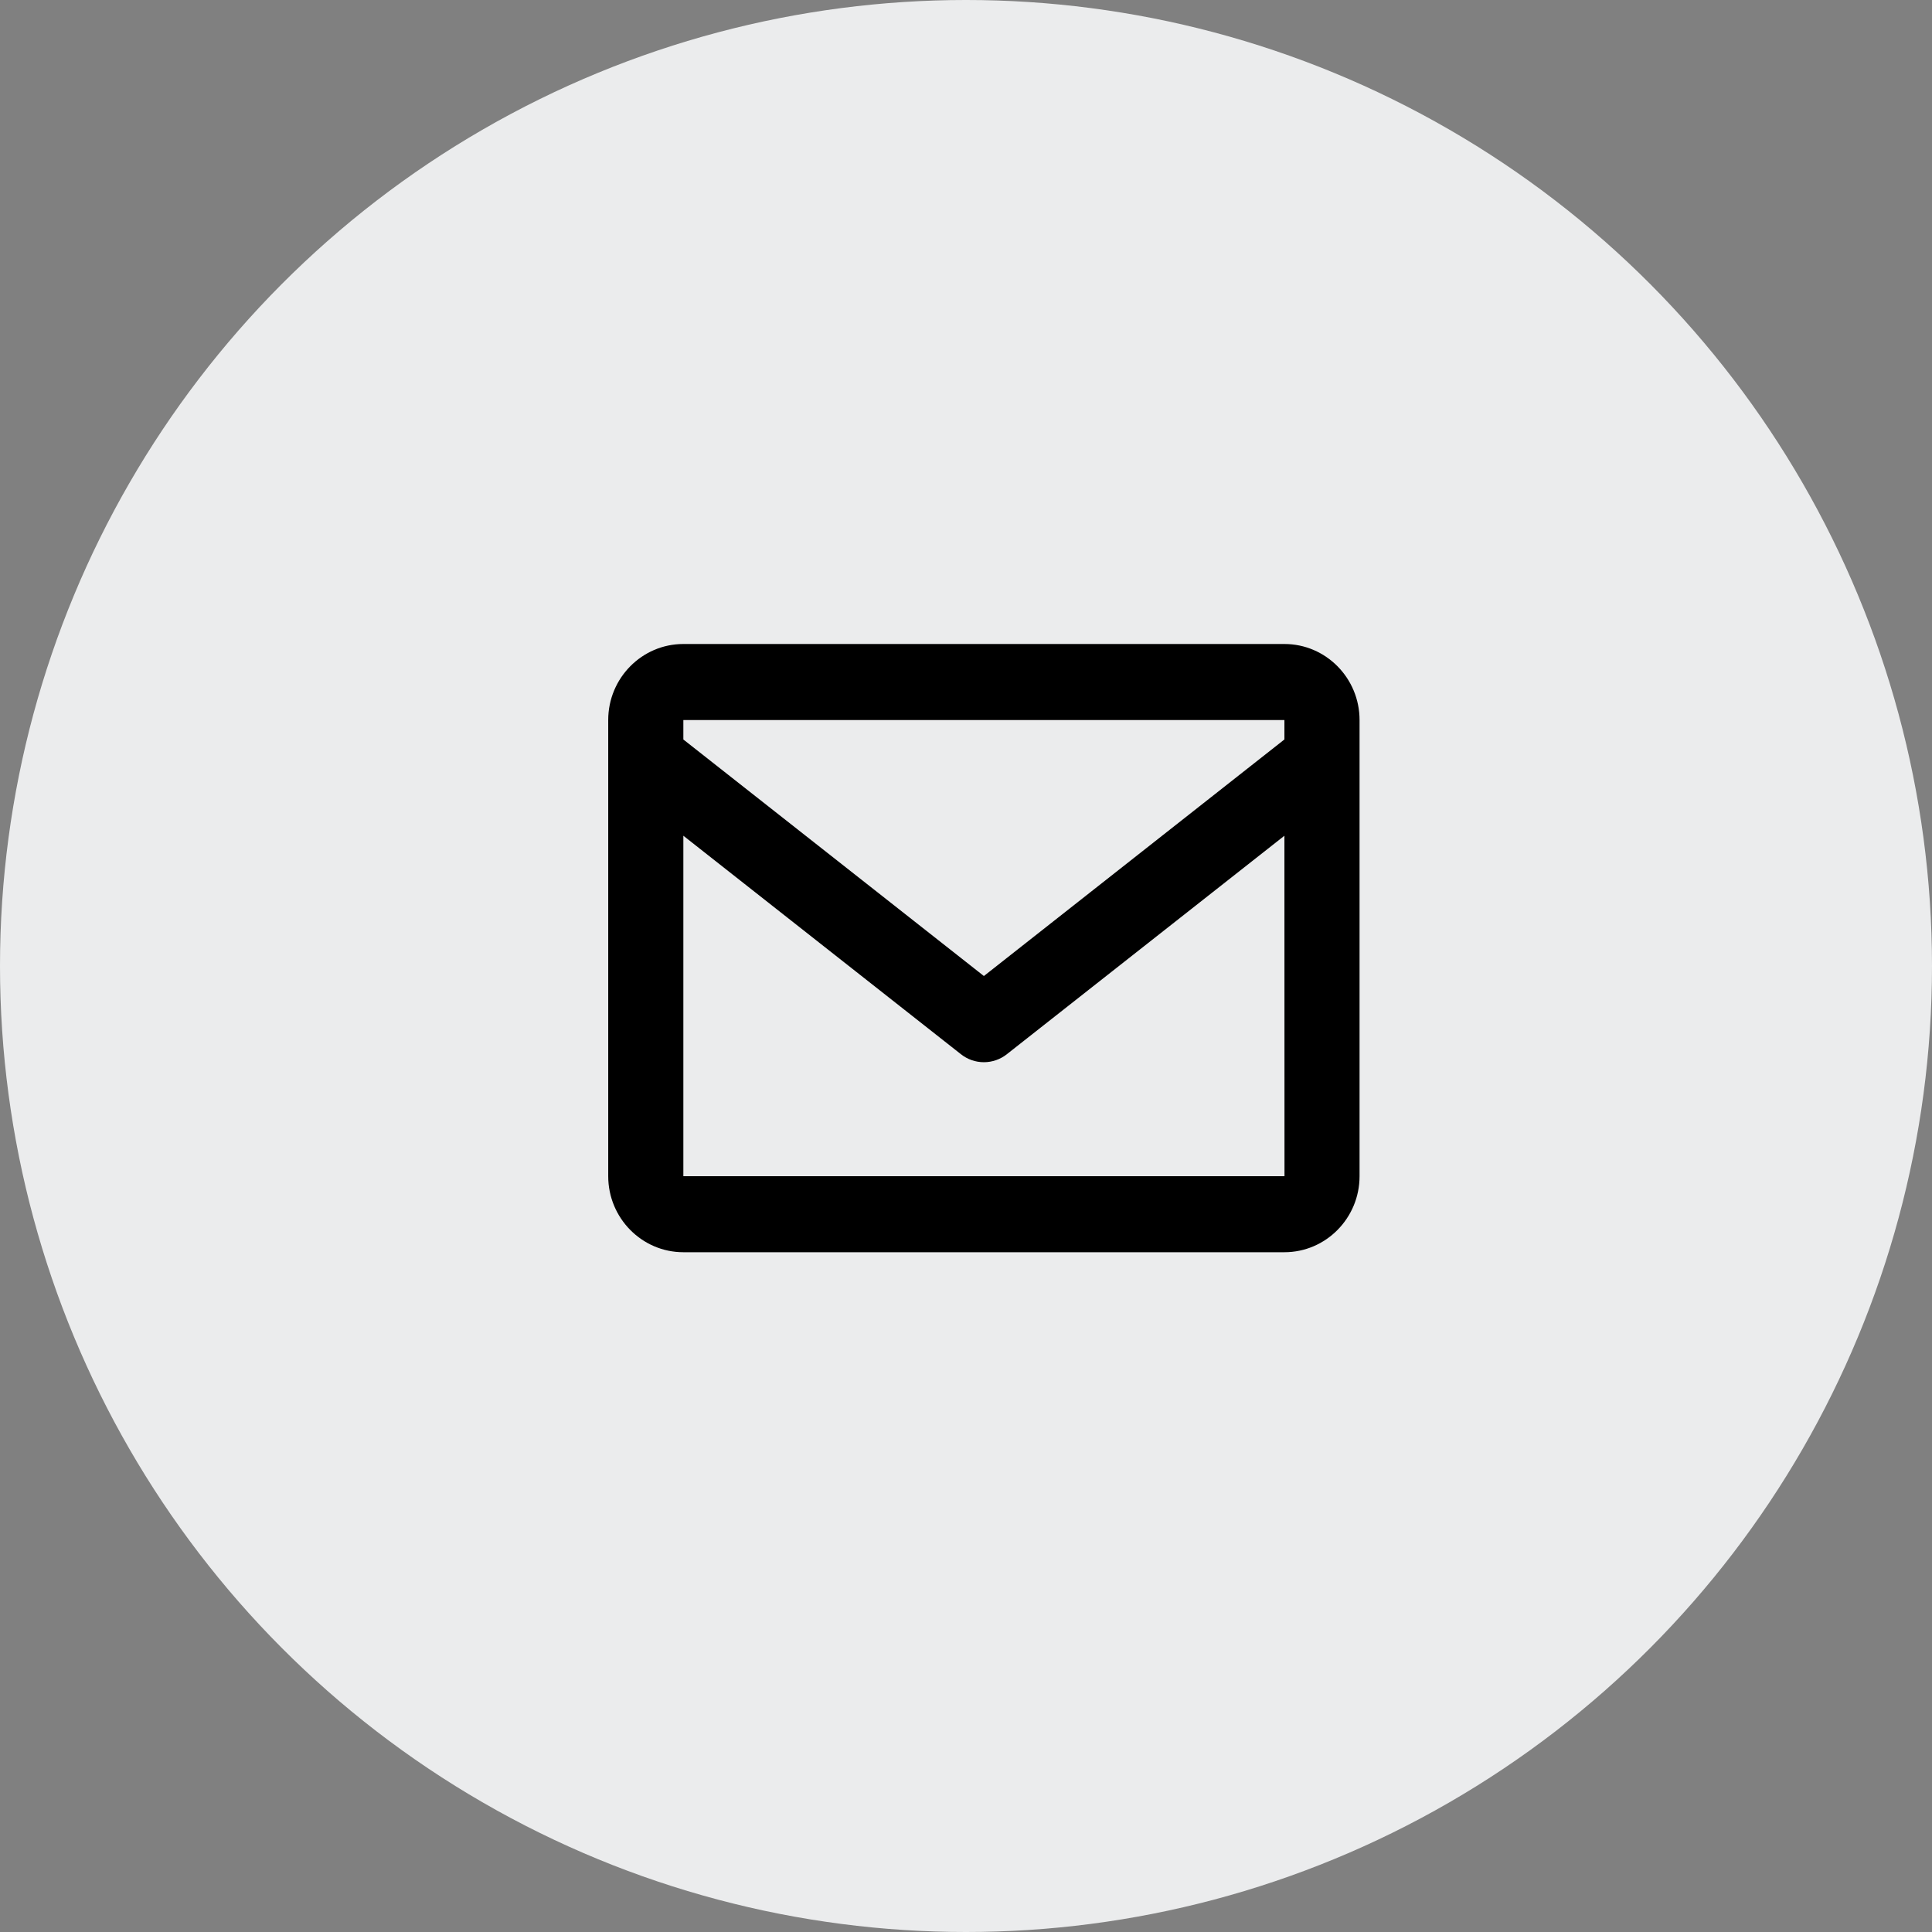
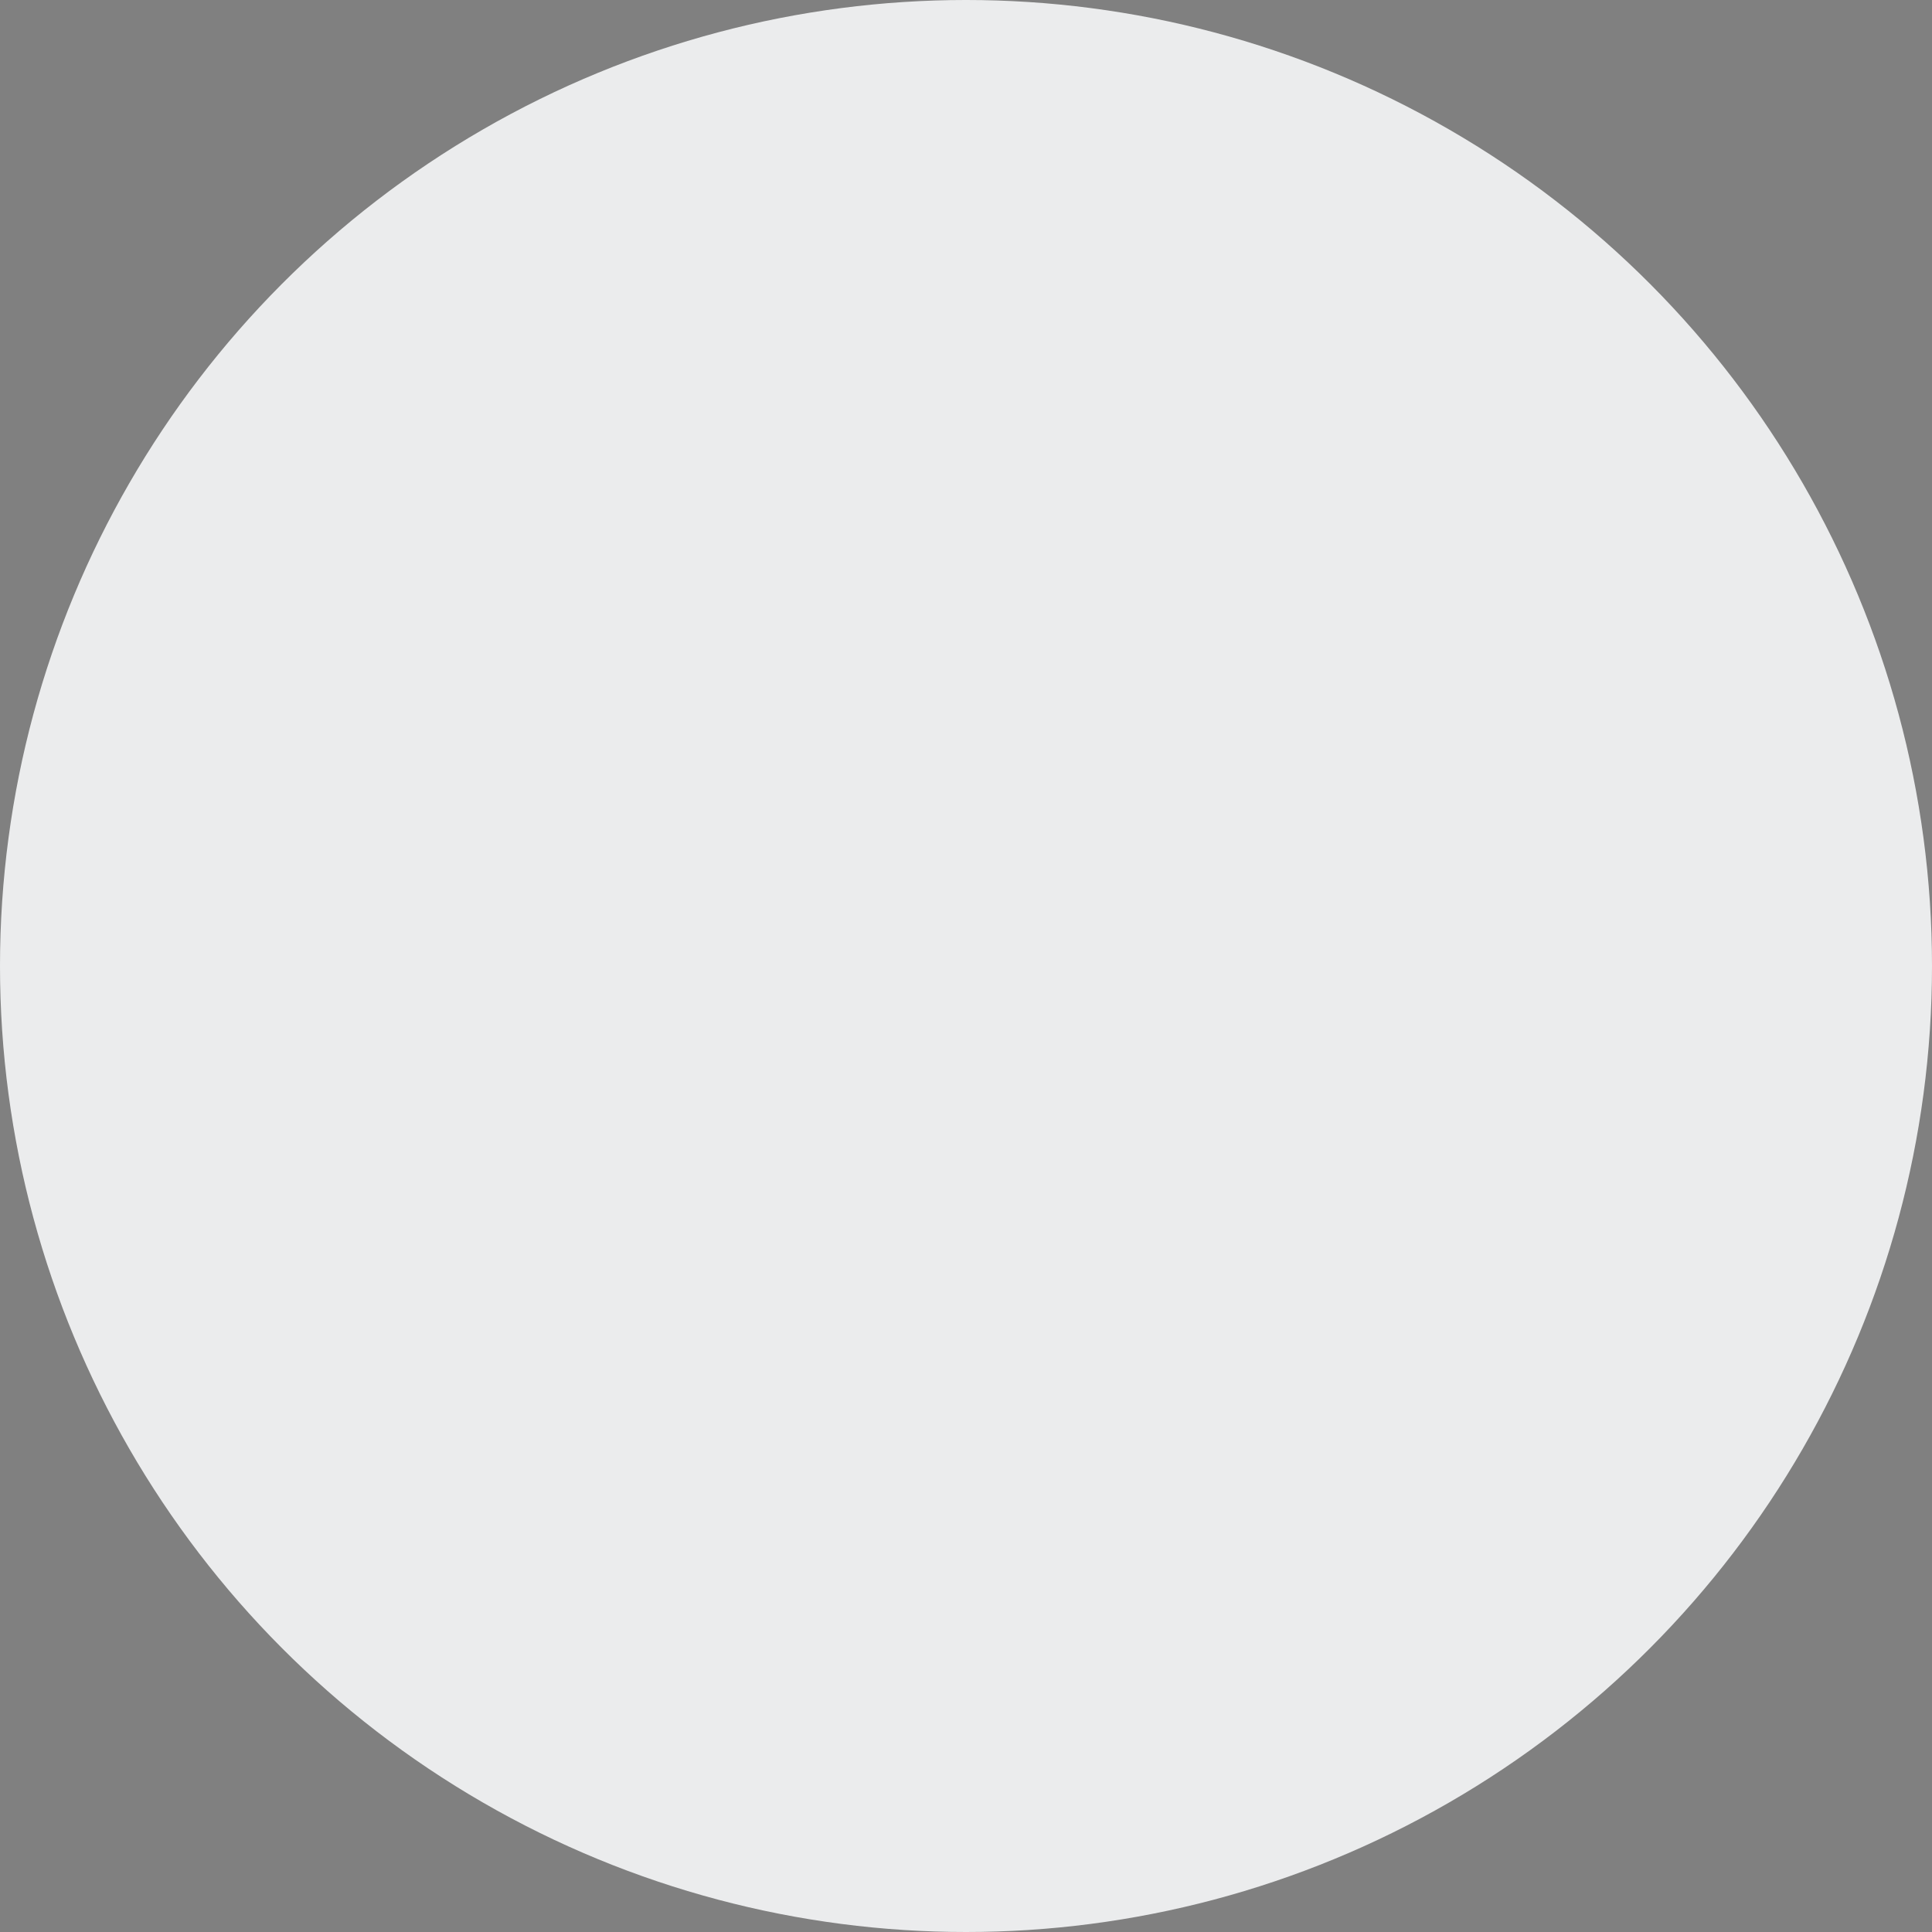
<svg xmlns="http://www.w3.org/2000/svg" width="54" height="54" viewBox="0 0 54 54" fill="none">
  <rect x="0" y="0" width="54" height="54" fill="#808080" stroke="none" />
  <circle cx="27" cy="27" r="27" fill="#EBECED" />
-   <path d="M35.9 18H19.1C17.942 18 17 18.953 17 20.125V32.875C17 34.047 17.942 35 19.1 35H35.9C37.058 35 38 34.047 38 32.875V20.125C38 18.953 37.058 18 35.9 18ZM35.9 20.125V20.668L27.5 27.28L19.1 20.669V20.125H35.9ZM19.1 32.875V23.359L26.855 29.463C27.039 29.61 27.266 29.689 27.5 29.689C27.734 29.689 27.961 29.61 28.145 29.463L35.9 23.359L35.902 32.875H19.1Z" fill="#000000" />
</svg>